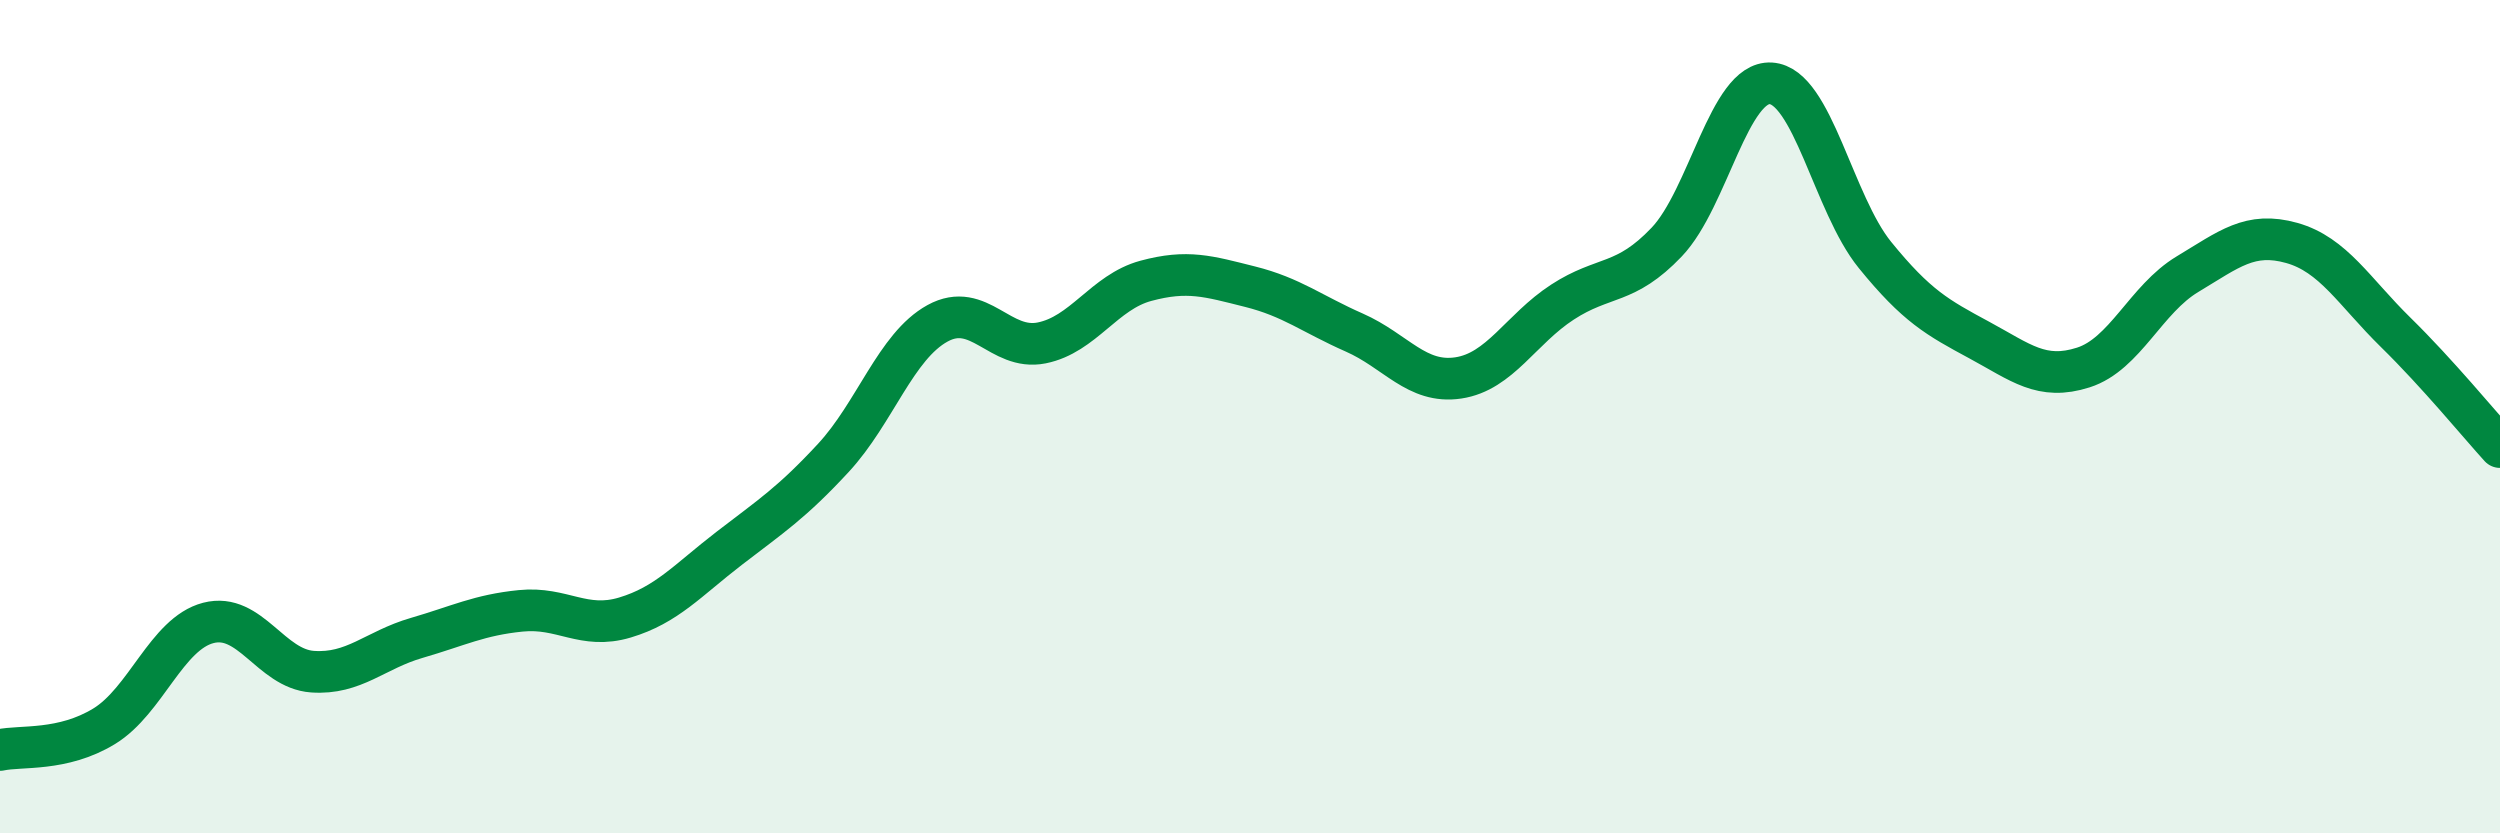
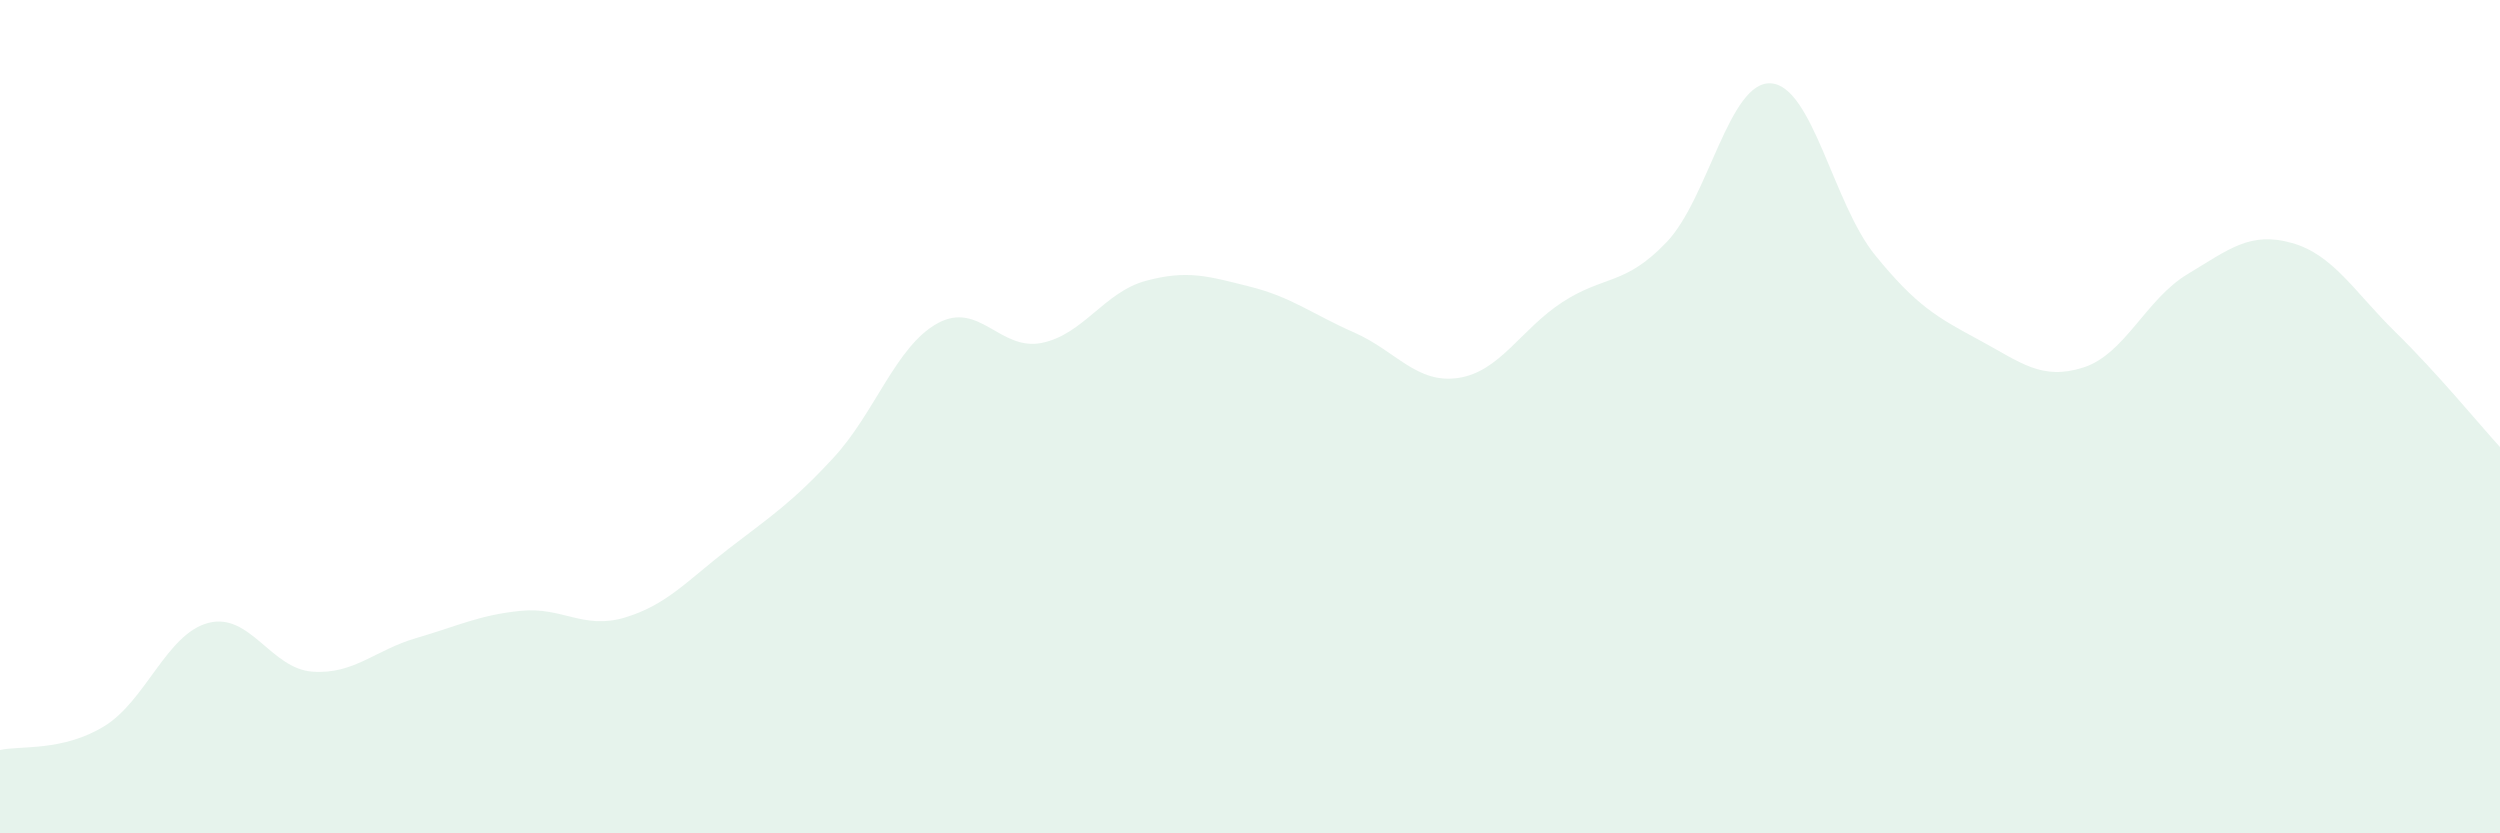
<svg xmlns="http://www.w3.org/2000/svg" width="60" height="20" viewBox="0 0 60 20">
  <path d="M 0,18 C 0.5,17.89 1.5,18.04 2.5,17.43 C 3.5,16.82 4,15.21 5,14.95 C 6,14.69 6.5,16.05 7.5,16.12 C 8.5,16.19 9,15.6 10,15.31 C 11,15.02 11.5,14.76 12.5,14.66 C 13.5,14.56 14,15.12 15,14.82 C 16,14.52 16.5,13.93 17.5,13.16 C 18.5,12.39 19,12.07 20,10.99 C 21,9.91 21.5,8.31 22.5,7.76 C 23.5,7.21 24,8.43 25,8.23 C 26,8.03 26.5,7.01 27.5,6.74 C 28.5,6.47 29,6.63 30,6.88 C 31,7.13 31.5,7.54 32.5,7.98 C 33.5,8.42 34,9.22 35,9.07 C 36,8.92 36.5,7.9 37.5,7.25 C 38.5,6.6 39,6.86 40,5.81 C 41,4.76 41.5,1.94 42.5,2 C 43.5,2.06 44,4.89 45,6.12 C 46,7.35 46.5,7.62 47.5,8.16 C 48.5,8.7 49,9.14 50,8.82 C 51,8.5 51.5,7.18 52.5,6.58 C 53.5,5.98 54,5.55 55,5.83 C 56,6.11 56.5,7 57.5,7.98 C 58.5,8.96 59.5,10.18 60,10.73L60 20L0 20Z" fill="#008740" opacity="0.1" stroke-linecap="round" stroke-linejoin="round" />
-   <path d="M 0,18 C 0.5,17.89 1.5,18.04 2.5,17.43 C 3.5,16.82 4,15.21 5,14.95 C 6,14.69 6.5,16.05 7.5,16.12 C 8.5,16.19 9,15.6 10,15.31 C 11,15.02 11.5,14.76 12.5,14.66 C 13.5,14.56 14,15.12 15,14.82 C 16,14.52 16.5,13.93 17.5,13.16 C 18.5,12.39 19,12.07 20,10.99 C 21,9.91 21.5,8.31 22.5,7.76 C 23.5,7.21 24,8.43 25,8.23 C 26,8.03 26.5,7.01 27.5,6.74 C 28.5,6.47 29,6.63 30,6.88 C 31,7.13 31.5,7.54 32.5,7.98 C 33.5,8.42 34,9.22 35,9.07 C 36,8.92 36.5,7.9 37.5,7.25 C 38.5,6.6 39,6.86 40,5.81 C 41,4.76 41.5,1.94 42.5,2 C 43.5,2.06 44,4.89 45,6.12 C 46,7.35 46.5,7.62 47.5,8.16 C 48.5,8.7 49,9.14 50,8.82 C 51,8.5 51.5,7.18 52.5,6.58 C 53.5,5.98 54,5.55 55,5.83 C 56,6.11 56.5,7 57.5,7.98 C 58.5,8.96 59.5,10.18 60,10.73" stroke="#008740" stroke-width="1" fill="none" stroke-linecap="round" stroke-linejoin="round" />
</svg>